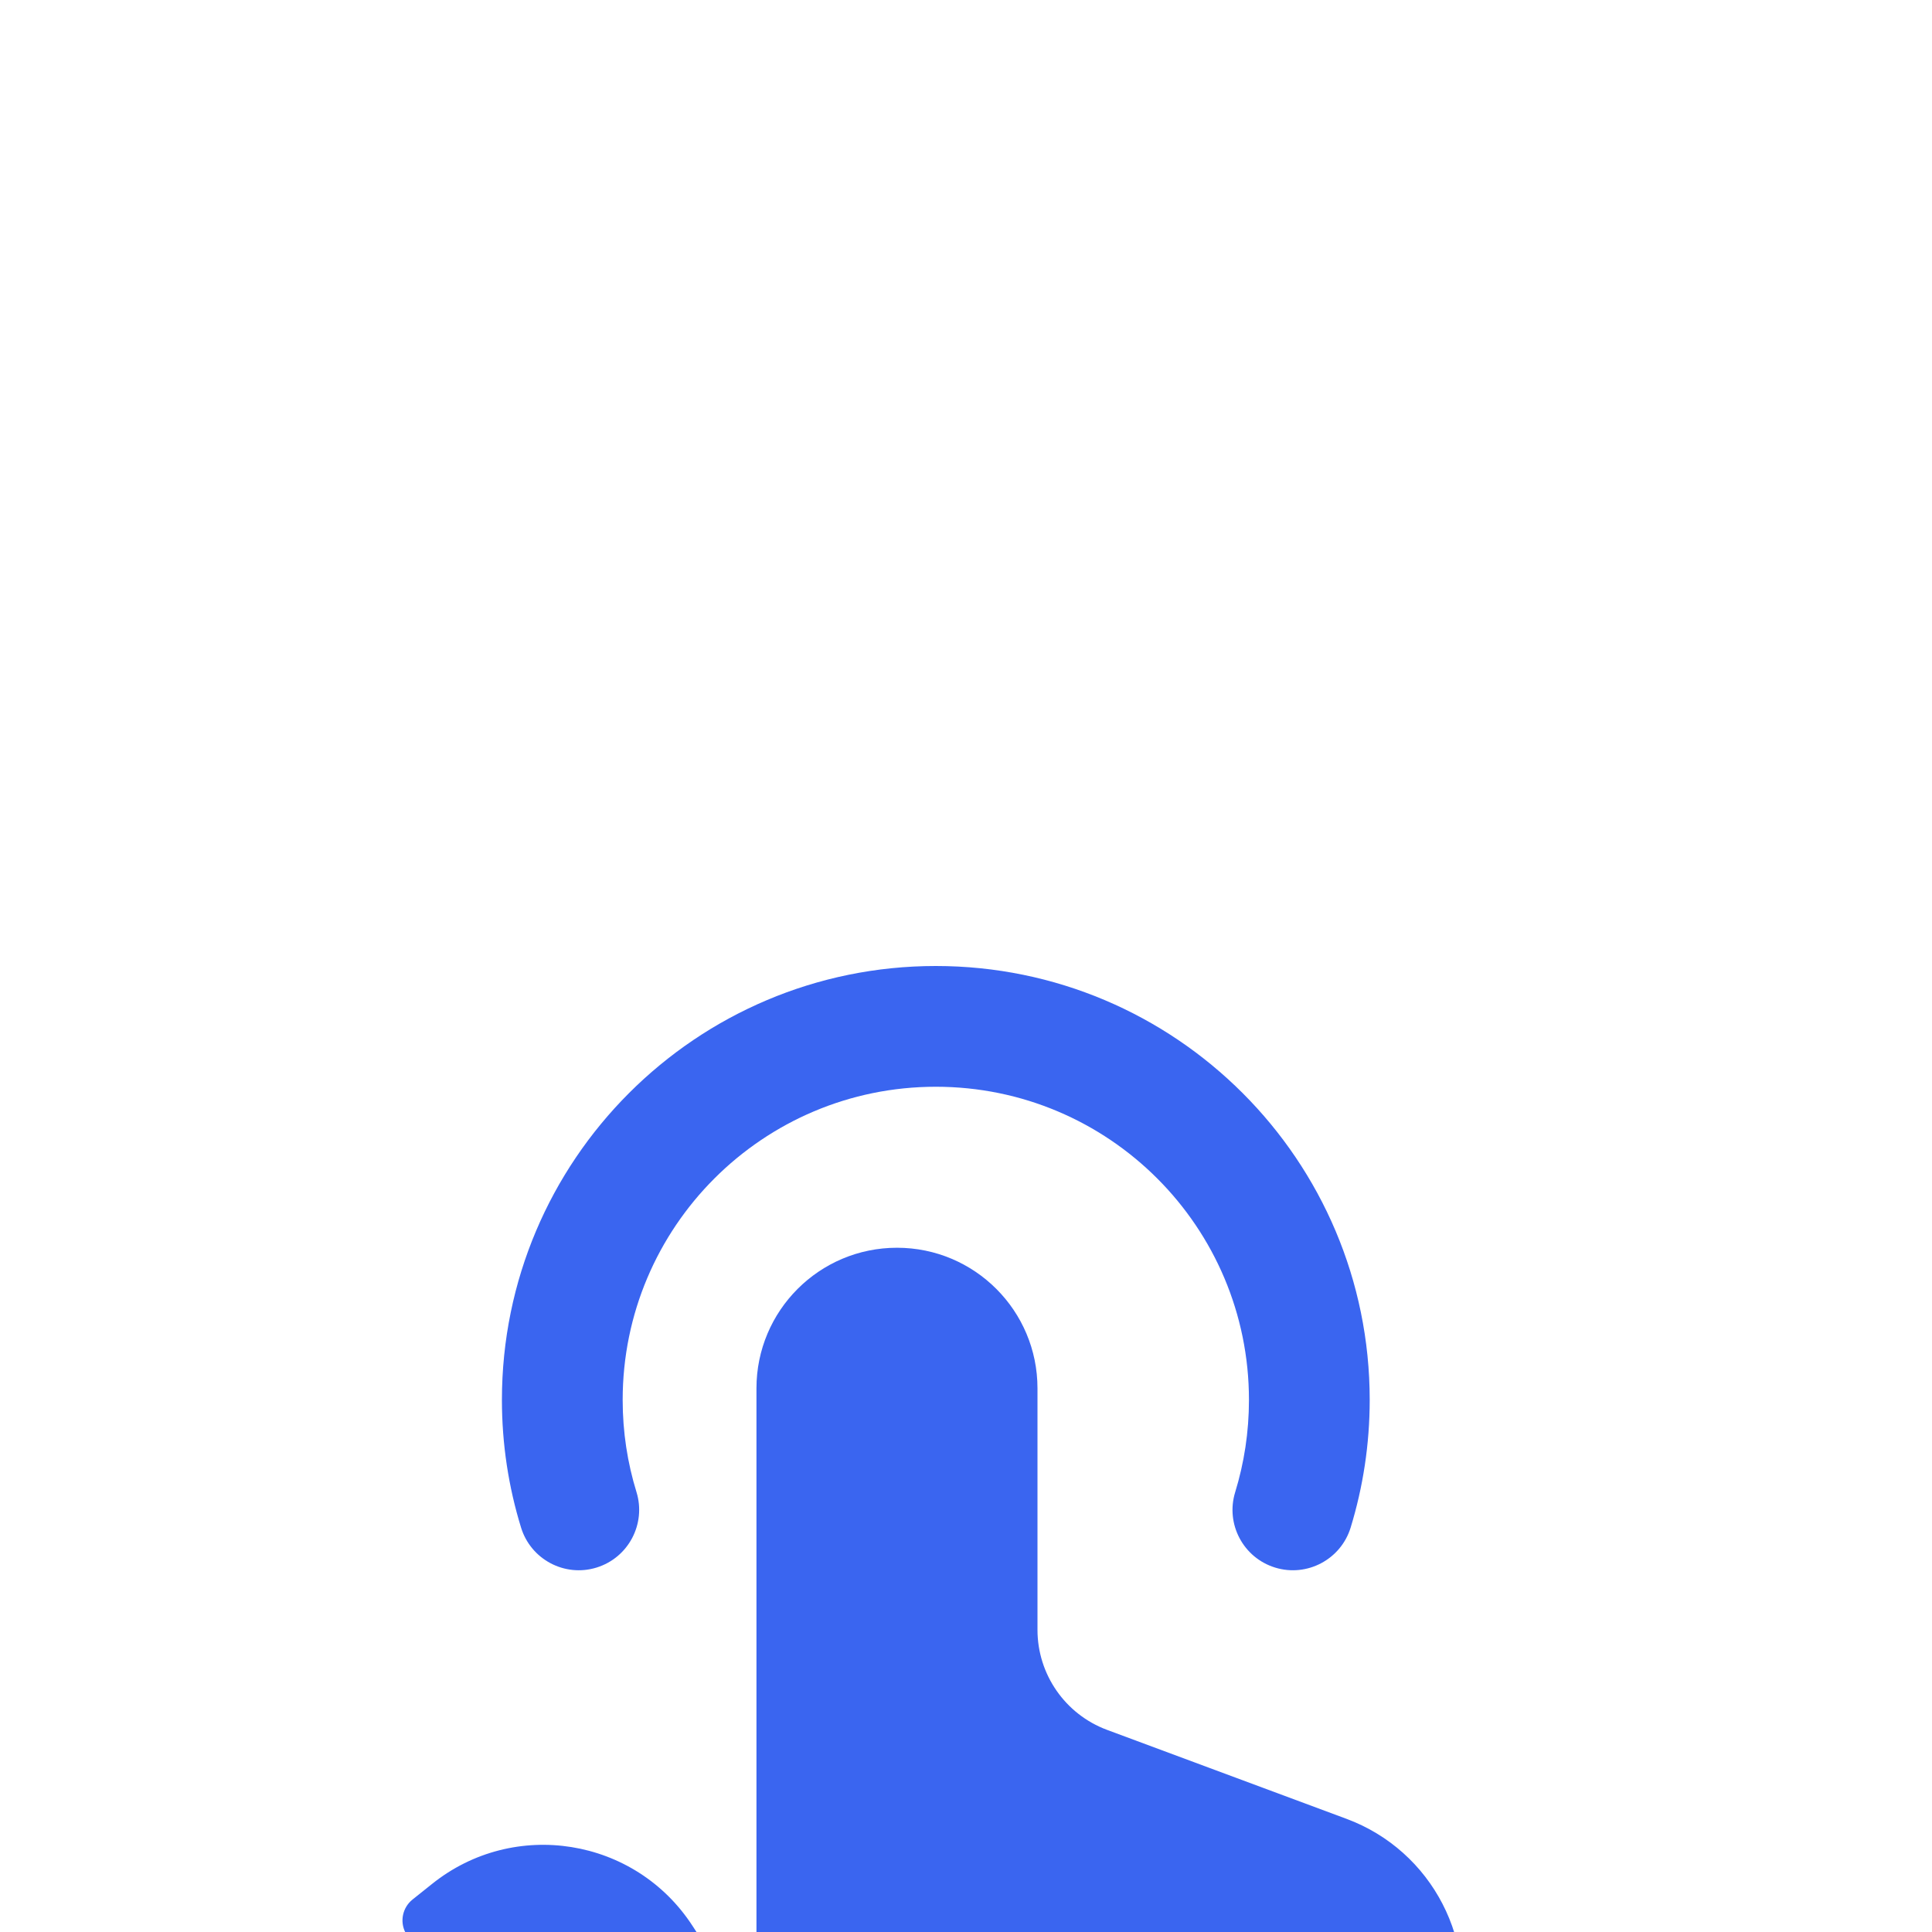
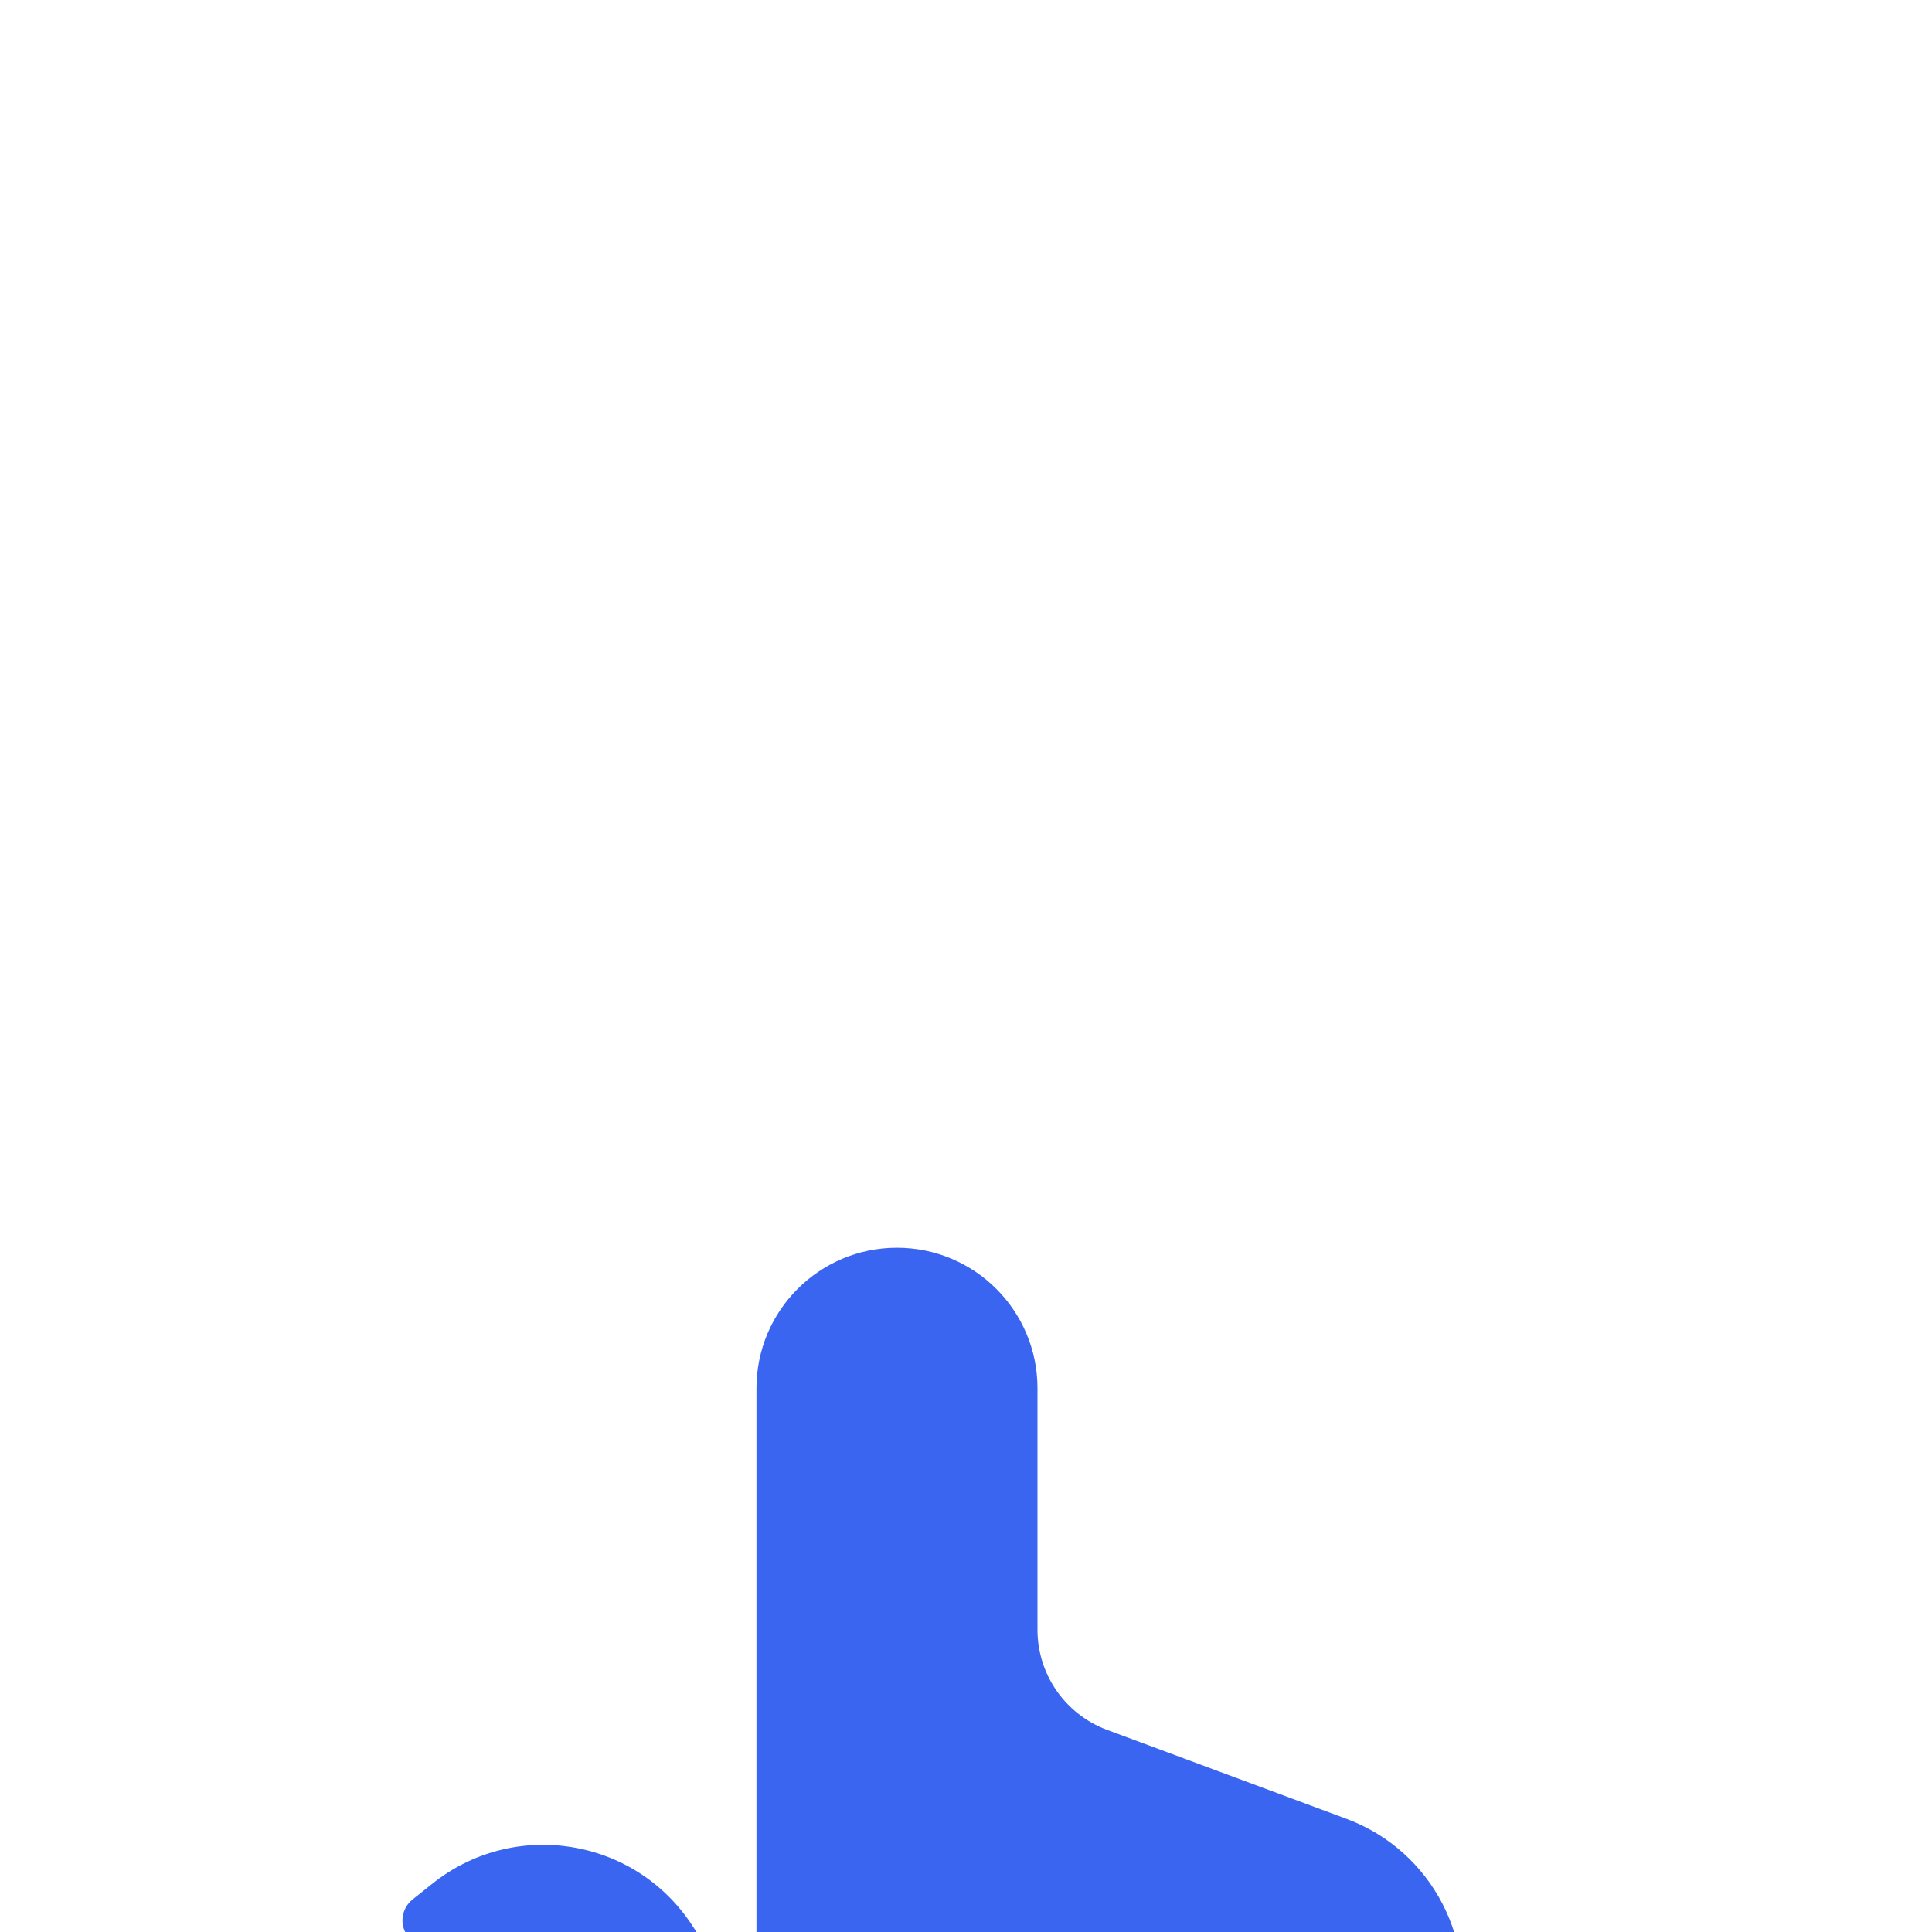
<svg xmlns="http://www.w3.org/2000/svg" width="24" height="24" viewBox="0 0 24 24" fill="none">
  <g filter="url(#filter0_d_2057_12974)">
    <path d="M14.781 21.3C15.784 21.3 16.66 20.625 16.918 19.657L18.092 15.232C18.384 14.132 17.793 12.99 16.726 12.594L13.752 11.489C13.233 11.296 12.888 10.8 12.888 10.246V7.246C12.888 6.282 12.107 5.5 11.143 5.5C10.178 5.5 9.397 6.282 9.397 7.246V14.773C9.397 14.883 9.254 14.926 9.194 14.834L8.602 13.923C7.89 12.827 6.387 12.585 5.367 13.403L5.124 13.597C5.001 13.696 4.964 13.868 5.037 14.008L8.209 20.109C8.59 20.841 9.346 21.3 10.17 21.3H14.781Z" fill="#3A65F0" />
-     <path fill-rule="evenodd" clip-rule="evenodd" d="M11.625 3.5C9.477 3.5 7.735 5.242 7.735 7.39C7.735 7.79 7.795 8.174 7.907 8.536C8.028 8.931 7.806 9.351 7.41 9.473C7.014 9.595 6.595 9.372 6.473 8.977C6.318 8.474 6.235 7.941 6.235 7.39C6.235 4.413 8.649 2 11.625 2C14.602 2 17.015 4.413 17.015 7.39C17.015 7.941 16.932 8.474 16.778 8.977C16.656 9.372 16.236 9.595 15.84 9.473C15.444 9.351 15.222 8.931 15.344 8.536C15.455 8.174 15.515 7.79 15.515 7.39C15.515 5.242 13.774 3.5 11.625 3.5Z" fill="#3A65F0" />
  </g>
  <defs>
    <filter id="filter0_d_2057_12974" x="-25" y="-18" width="73.166" height="79.3" filterUnits="userSpaceOnUse" color-interpolation-filters="sRGB">
      <feFlood flood-opacity="0" result="BackgroundImageFix" />
      <feColorMatrix in="SourceAlpha" type="matrix" values="0 0 0 0 0 0 0 0 0 0 0 0 0 0 0 0 0 0 127 0" result="hardAlpha" />
      <feOffset dy="10" />
      <feGaussianBlur stdDeviation="15" />
      <feComposite in2="hardAlpha" operator="out" />
      <feColorMatrix type="matrix" values="0 0 0 0 0.094 0 0 0 0 0.302 0 0 0 0 0.933 0 0 0 0.2 0" />
      <feBlend mode="normal" in2="BackgroundImageFix" result="effect1_dropShadow_2057_12974" />
      <feBlend mode="normal" in="SourceGraphic" in2="effect1_dropShadow_2057_12974" result="shape" />
    </filter>
  </defs>
</svg>